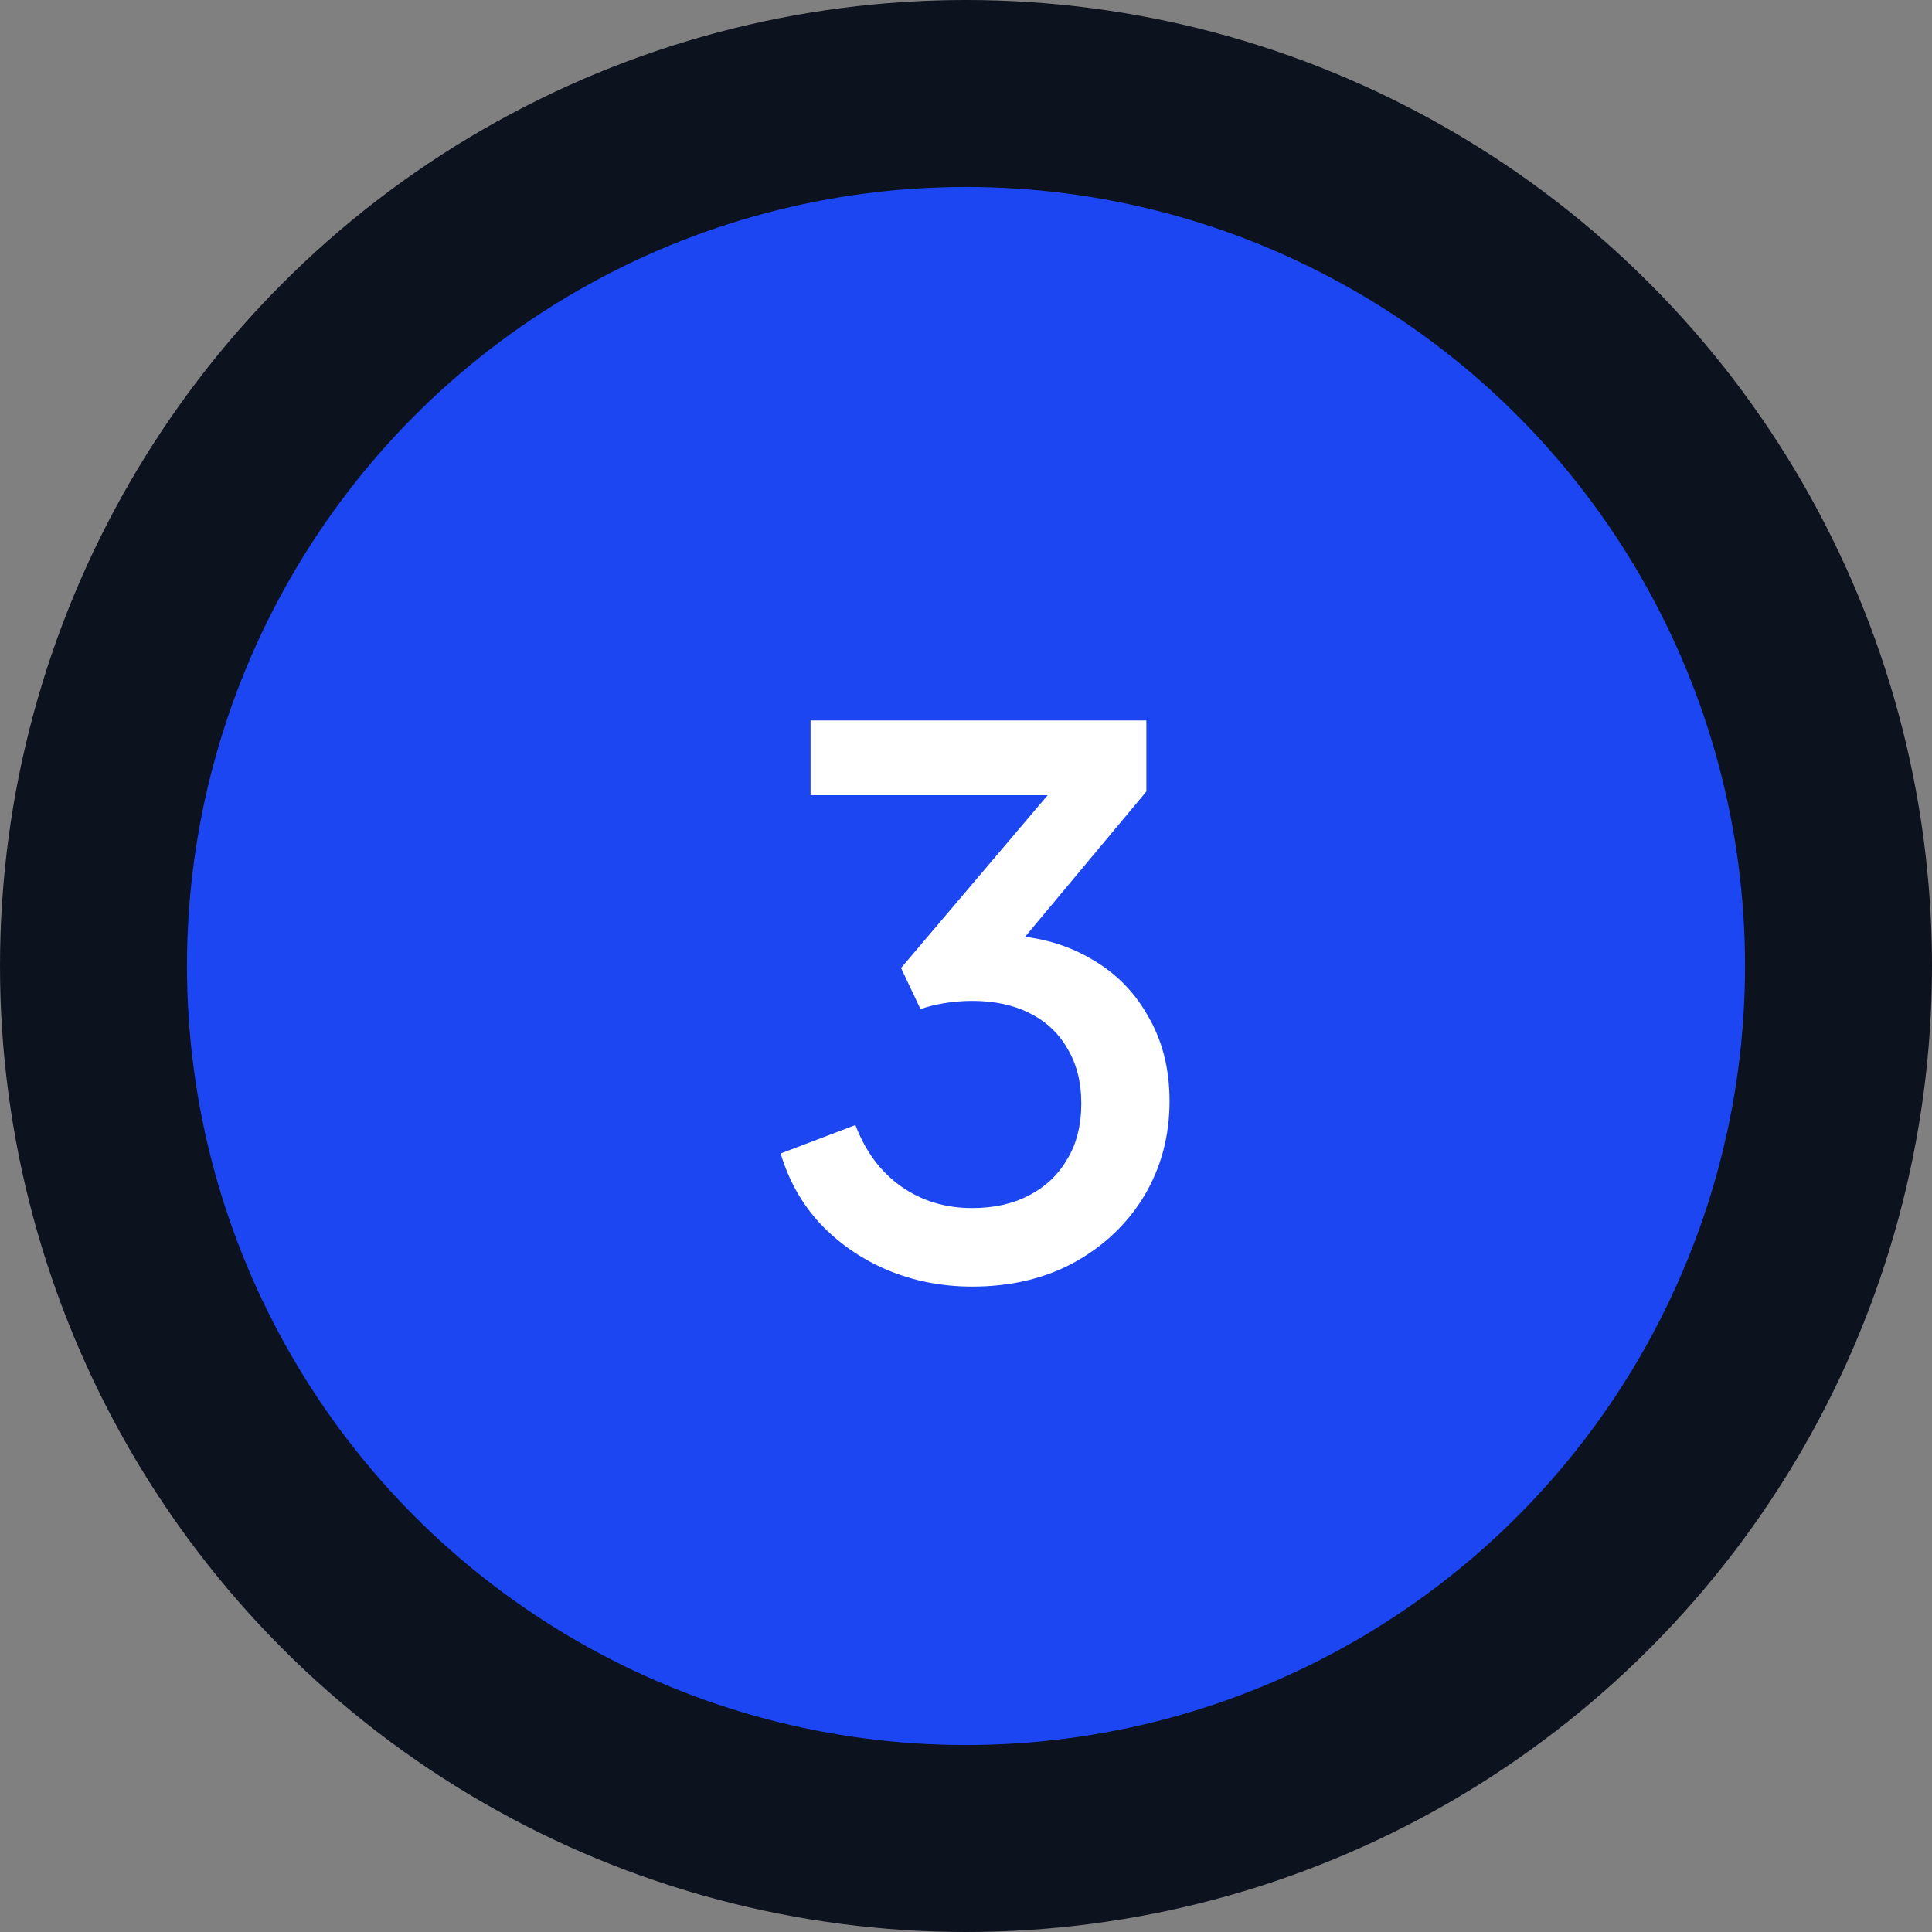
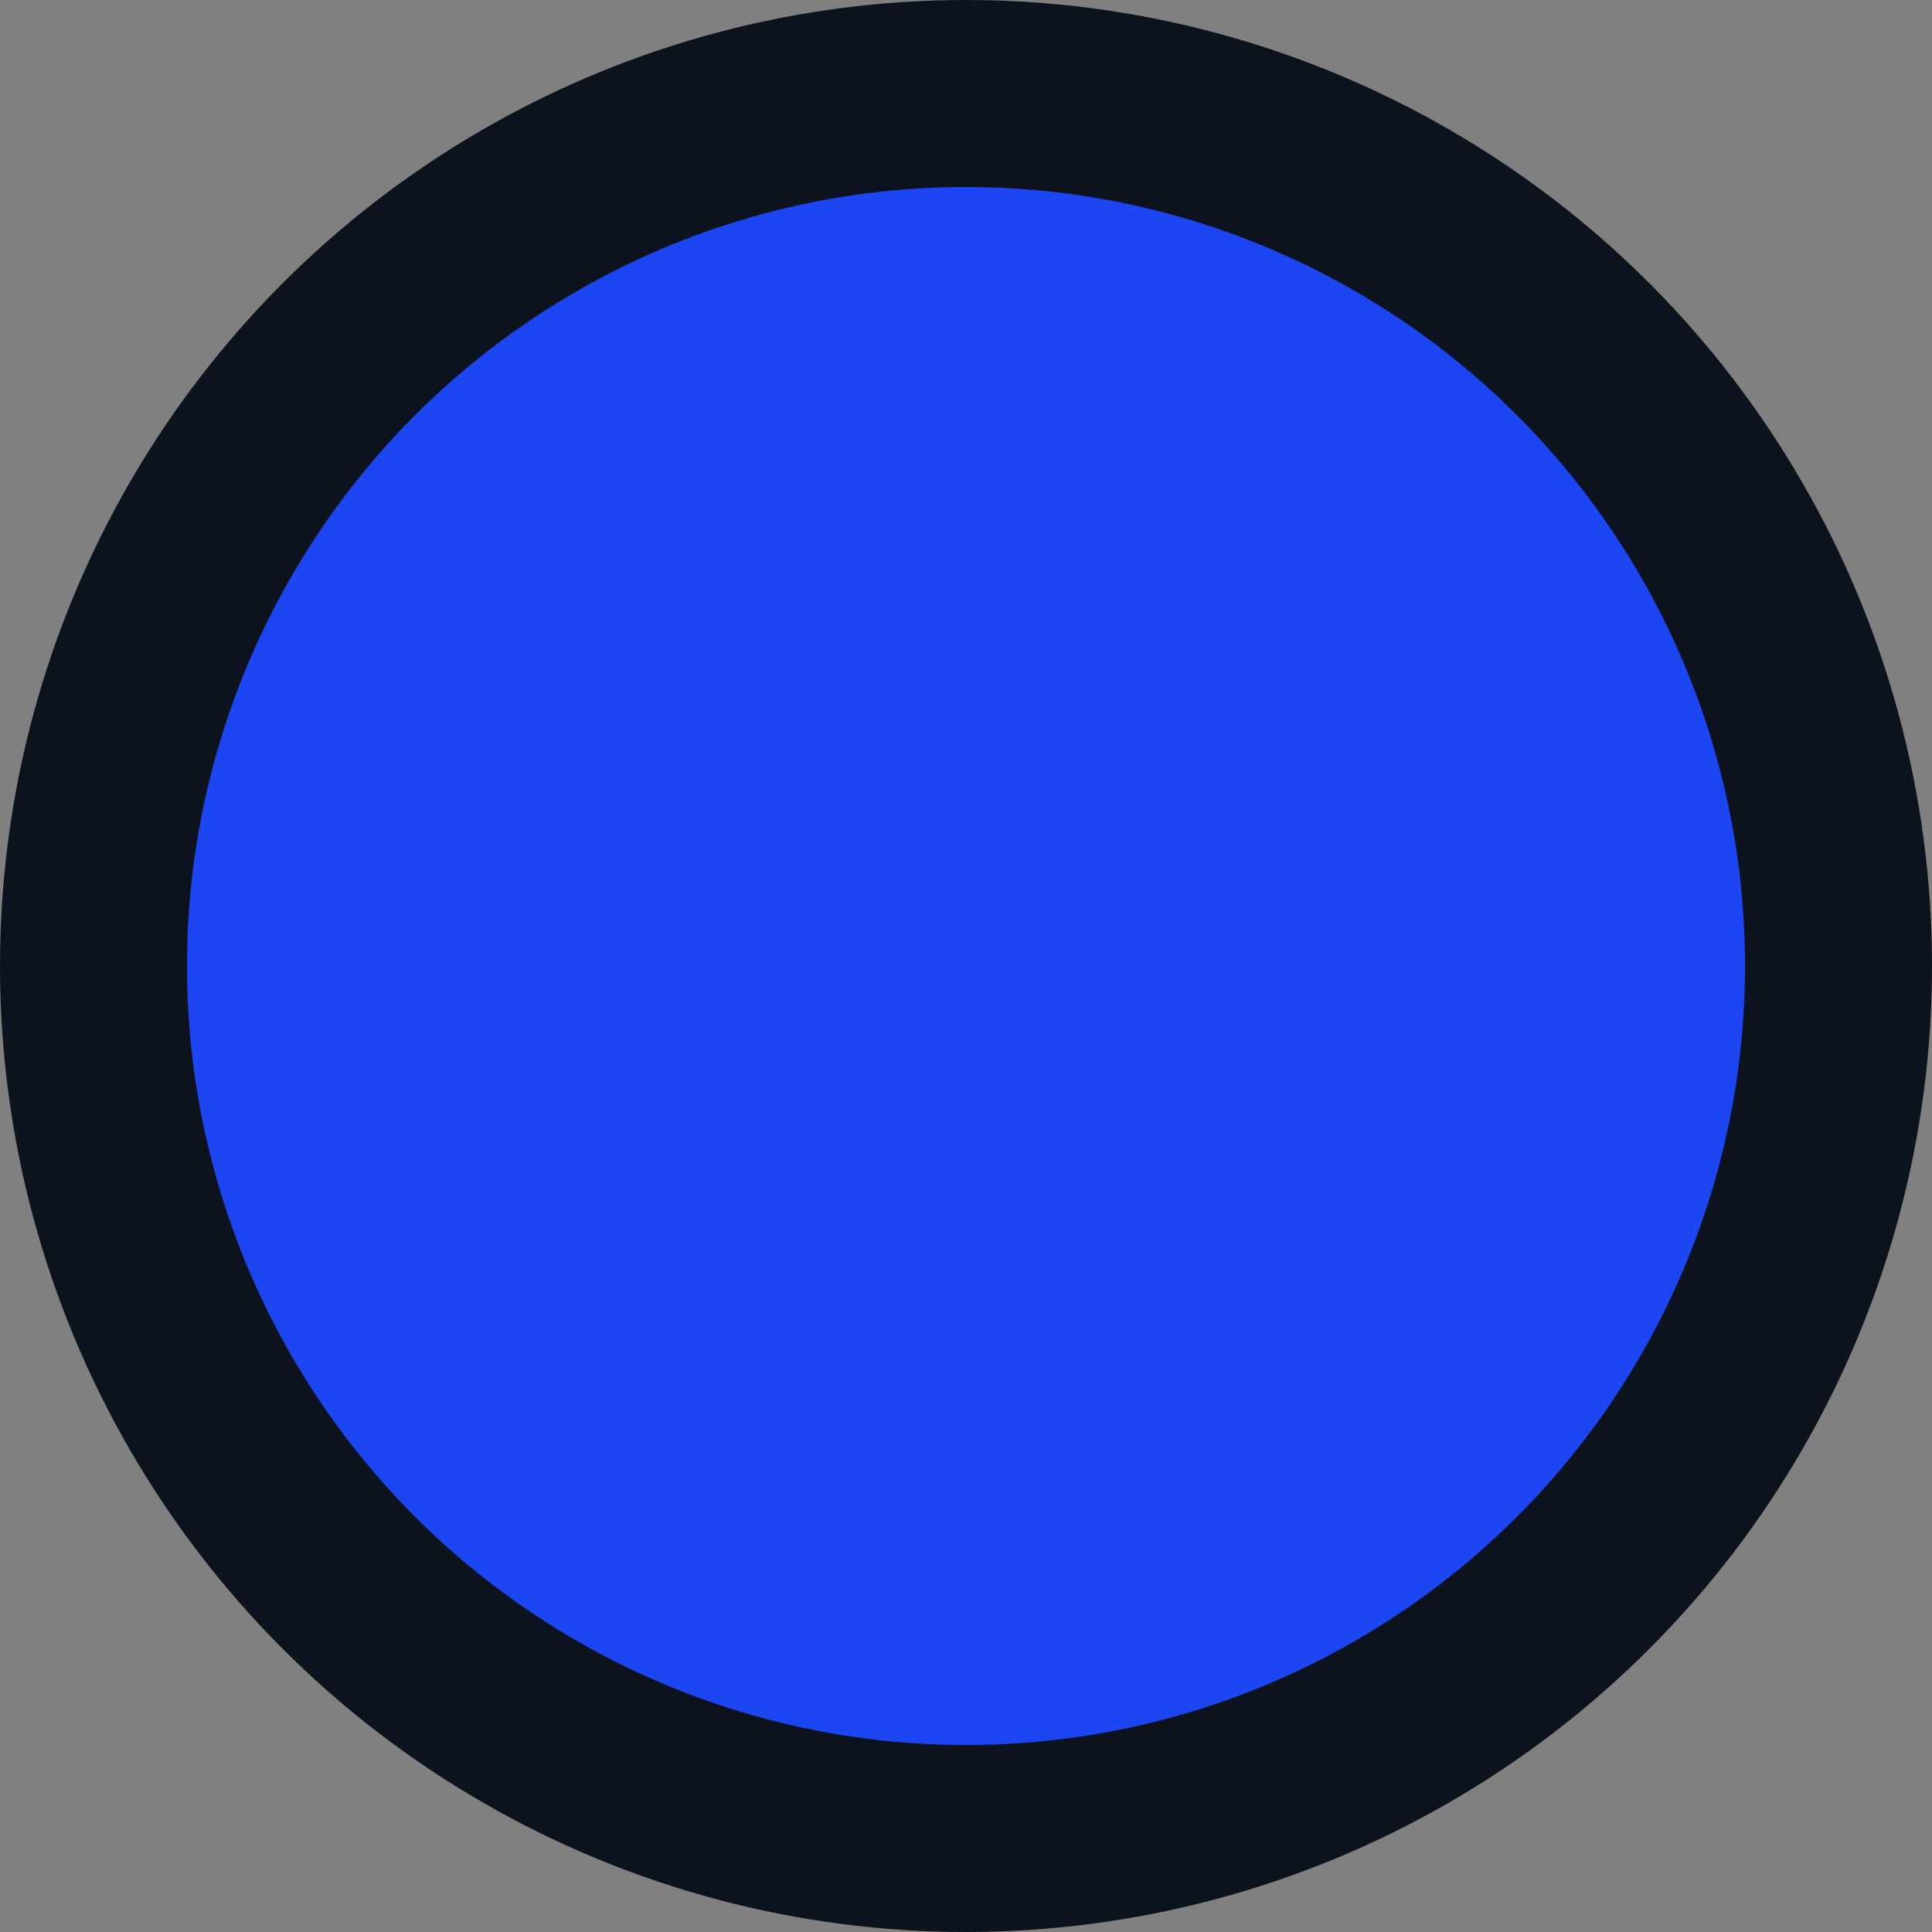
<svg xmlns="http://www.w3.org/2000/svg" width="62" height="62" viewBox="0 0 62 62" fill="none">
  <rect x="0" y="0" width="62" height="62" fill="#808080" stroke="none" />
  <circle cx="31" cy="31" r="28" fill="#1C46F2" stroke="#0D121F" stroke-width="6" />
-   <path d="M31.196 41.288C30.236 41.288 29.332 41.112 28.484 40.76C27.652 40.408 26.932 39.912 26.324 39.272C25.732 38.632 25.308 37.88 25.052 37.016L27.452 36.104C27.772 36.952 28.26 37.608 28.916 38.072C29.572 38.536 30.332 38.768 31.196 38.768C31.9 38.768 32.508 38.632 33.02 38.36C33.548 38.088 33.956 37.704 34.244 37.208C34.548 36.712 34.7 36.112 34.7 35.408C34.7 34.72 34.548 34.128 34.244 33.632C33.956 33.136 33.548 32.76 33.02 32.504C32.508 32.248 31.9 32.12 31.196 32.12C30.908 32.12 30.612 32.144 30.308 32.192C30.02 32.24 29.764 32.304 29.54 32.384L28.916 31.064L33.62 25.52H26.012V23.12H36.788V25.4L32.18 30.92L32.108 30.008C33.18 30.024 34.124 30.264 34.94 30.728C35.756 31.176 36.388 31.8 36.836 32.6C37.3 33.384 37.532 34.296 37.532 35.336C37.532 36.456 37.26 37.472 36.716 38.384C36.172 39.28 35.42 39.992 34.46 40.52C33.516 41.032 32.428 41.288 31.196 41.288Z" fill="white" />
</svg>